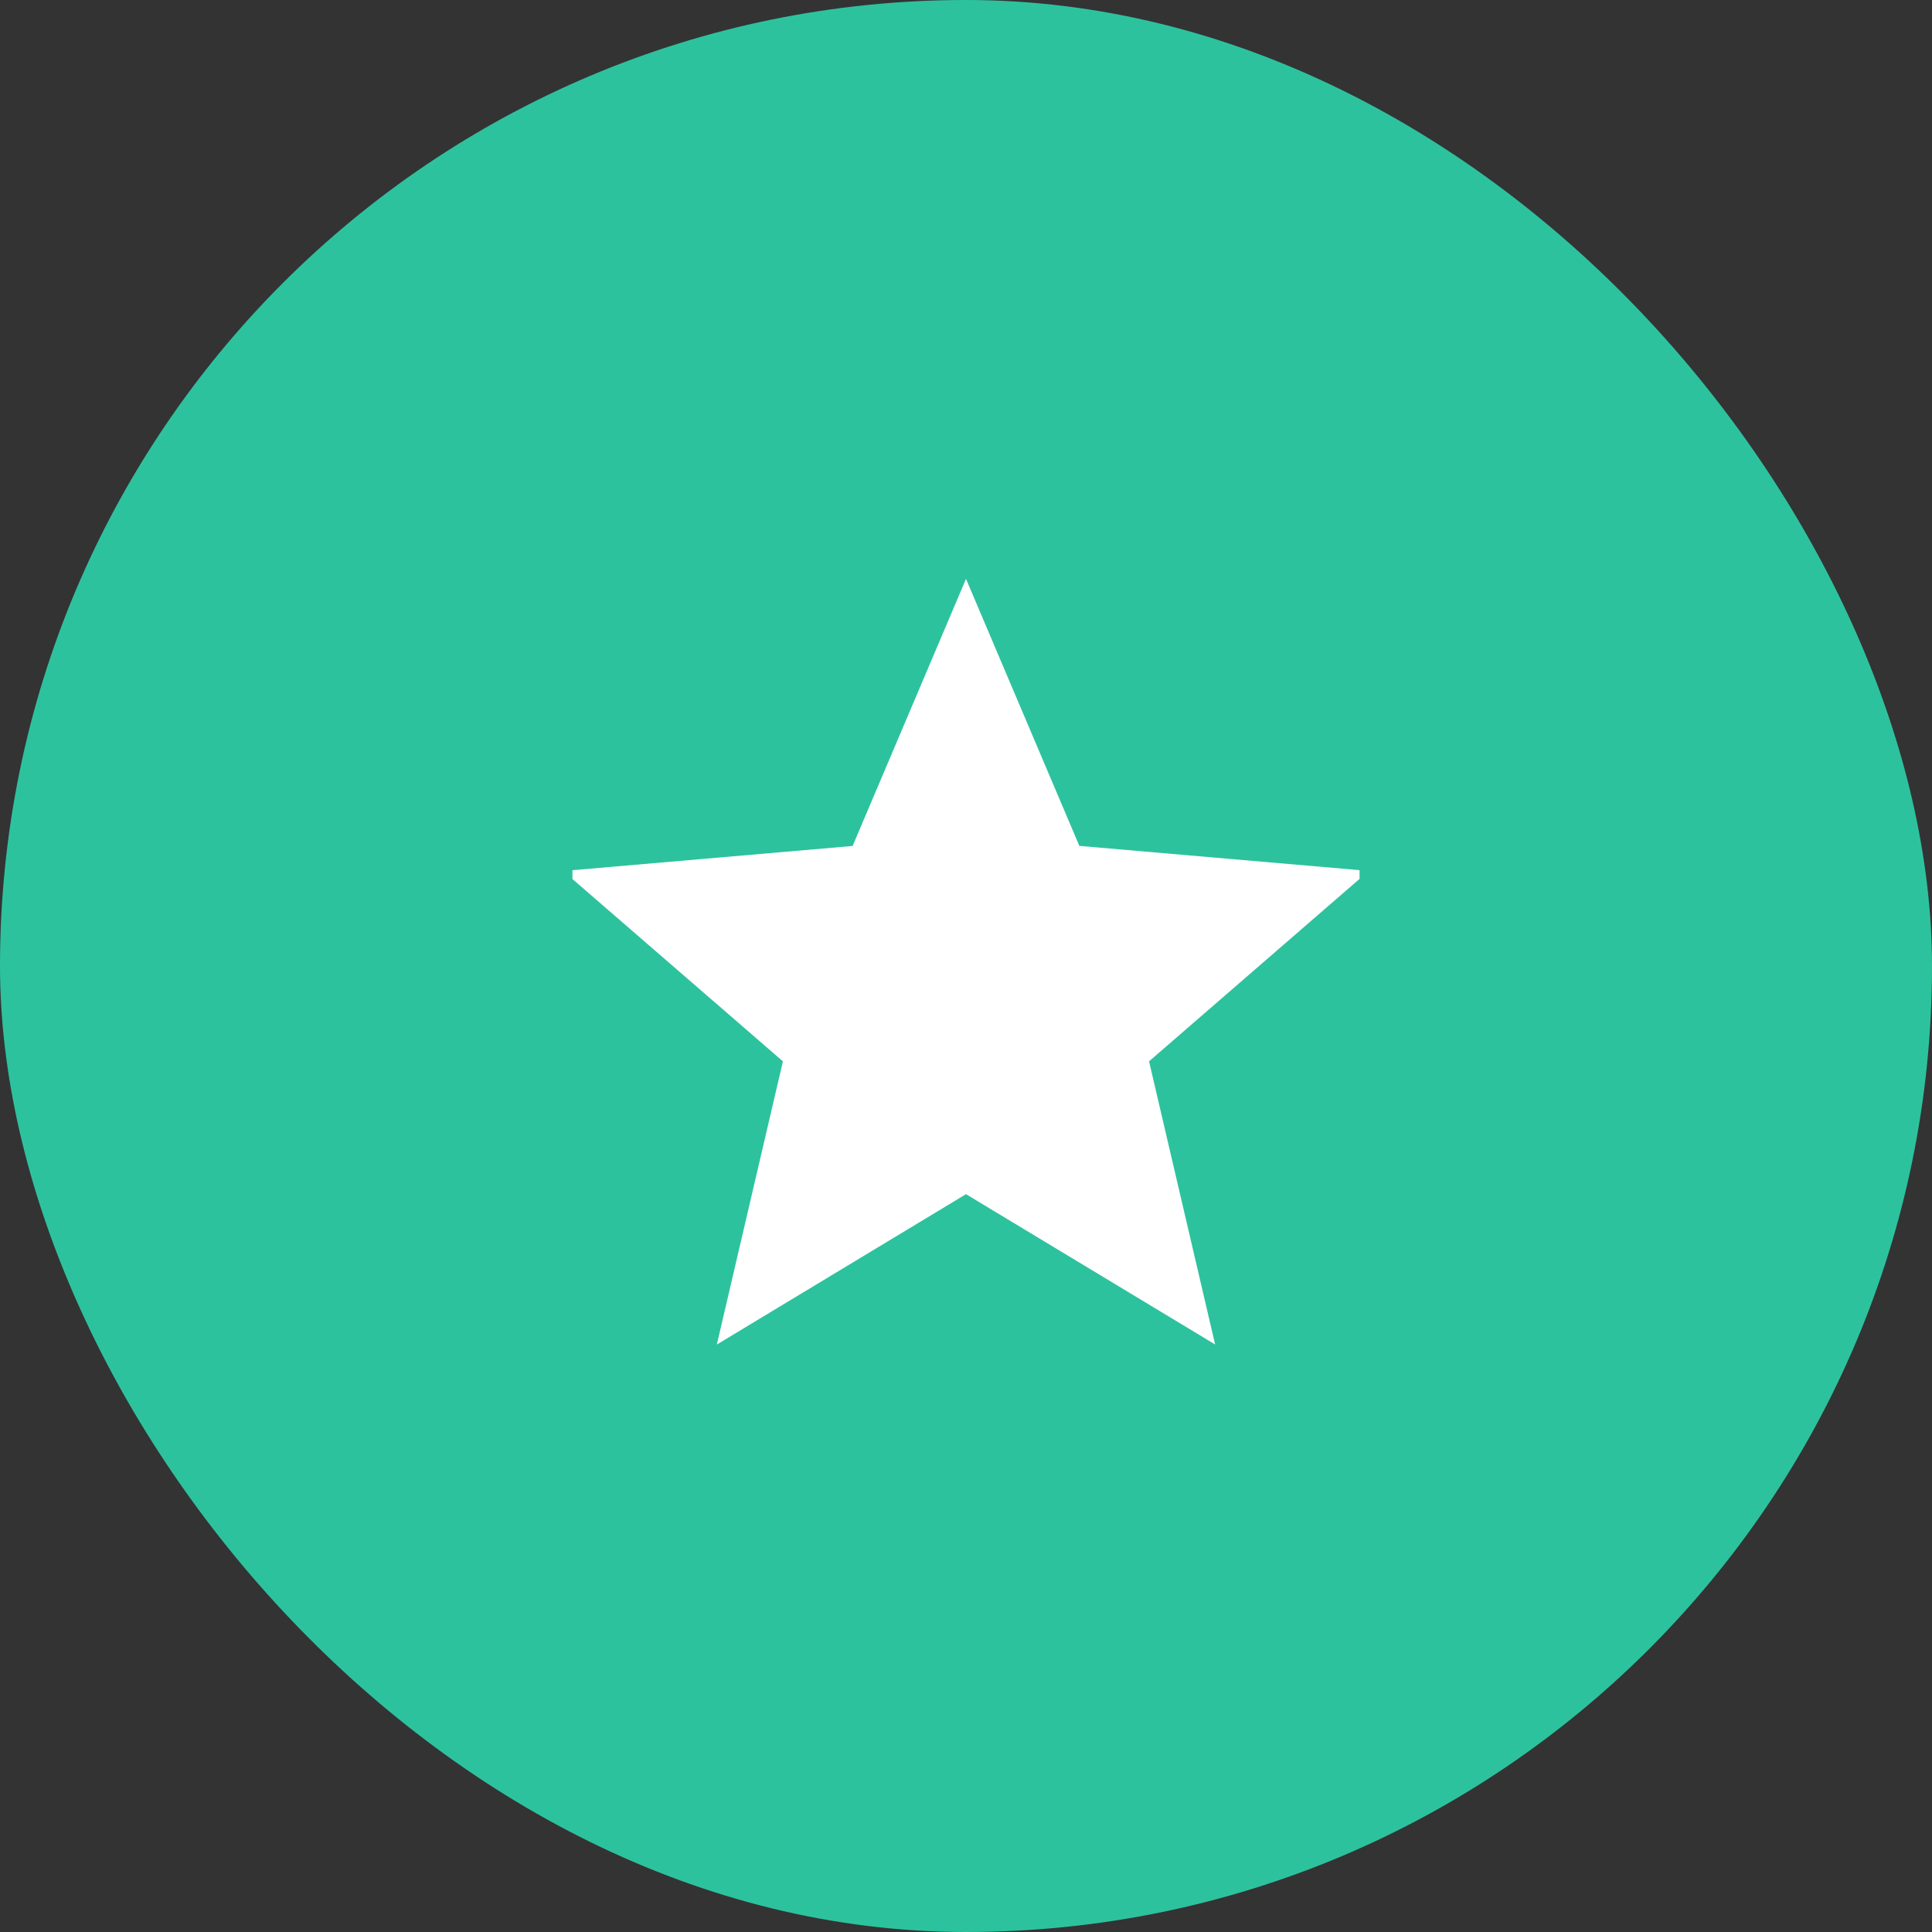
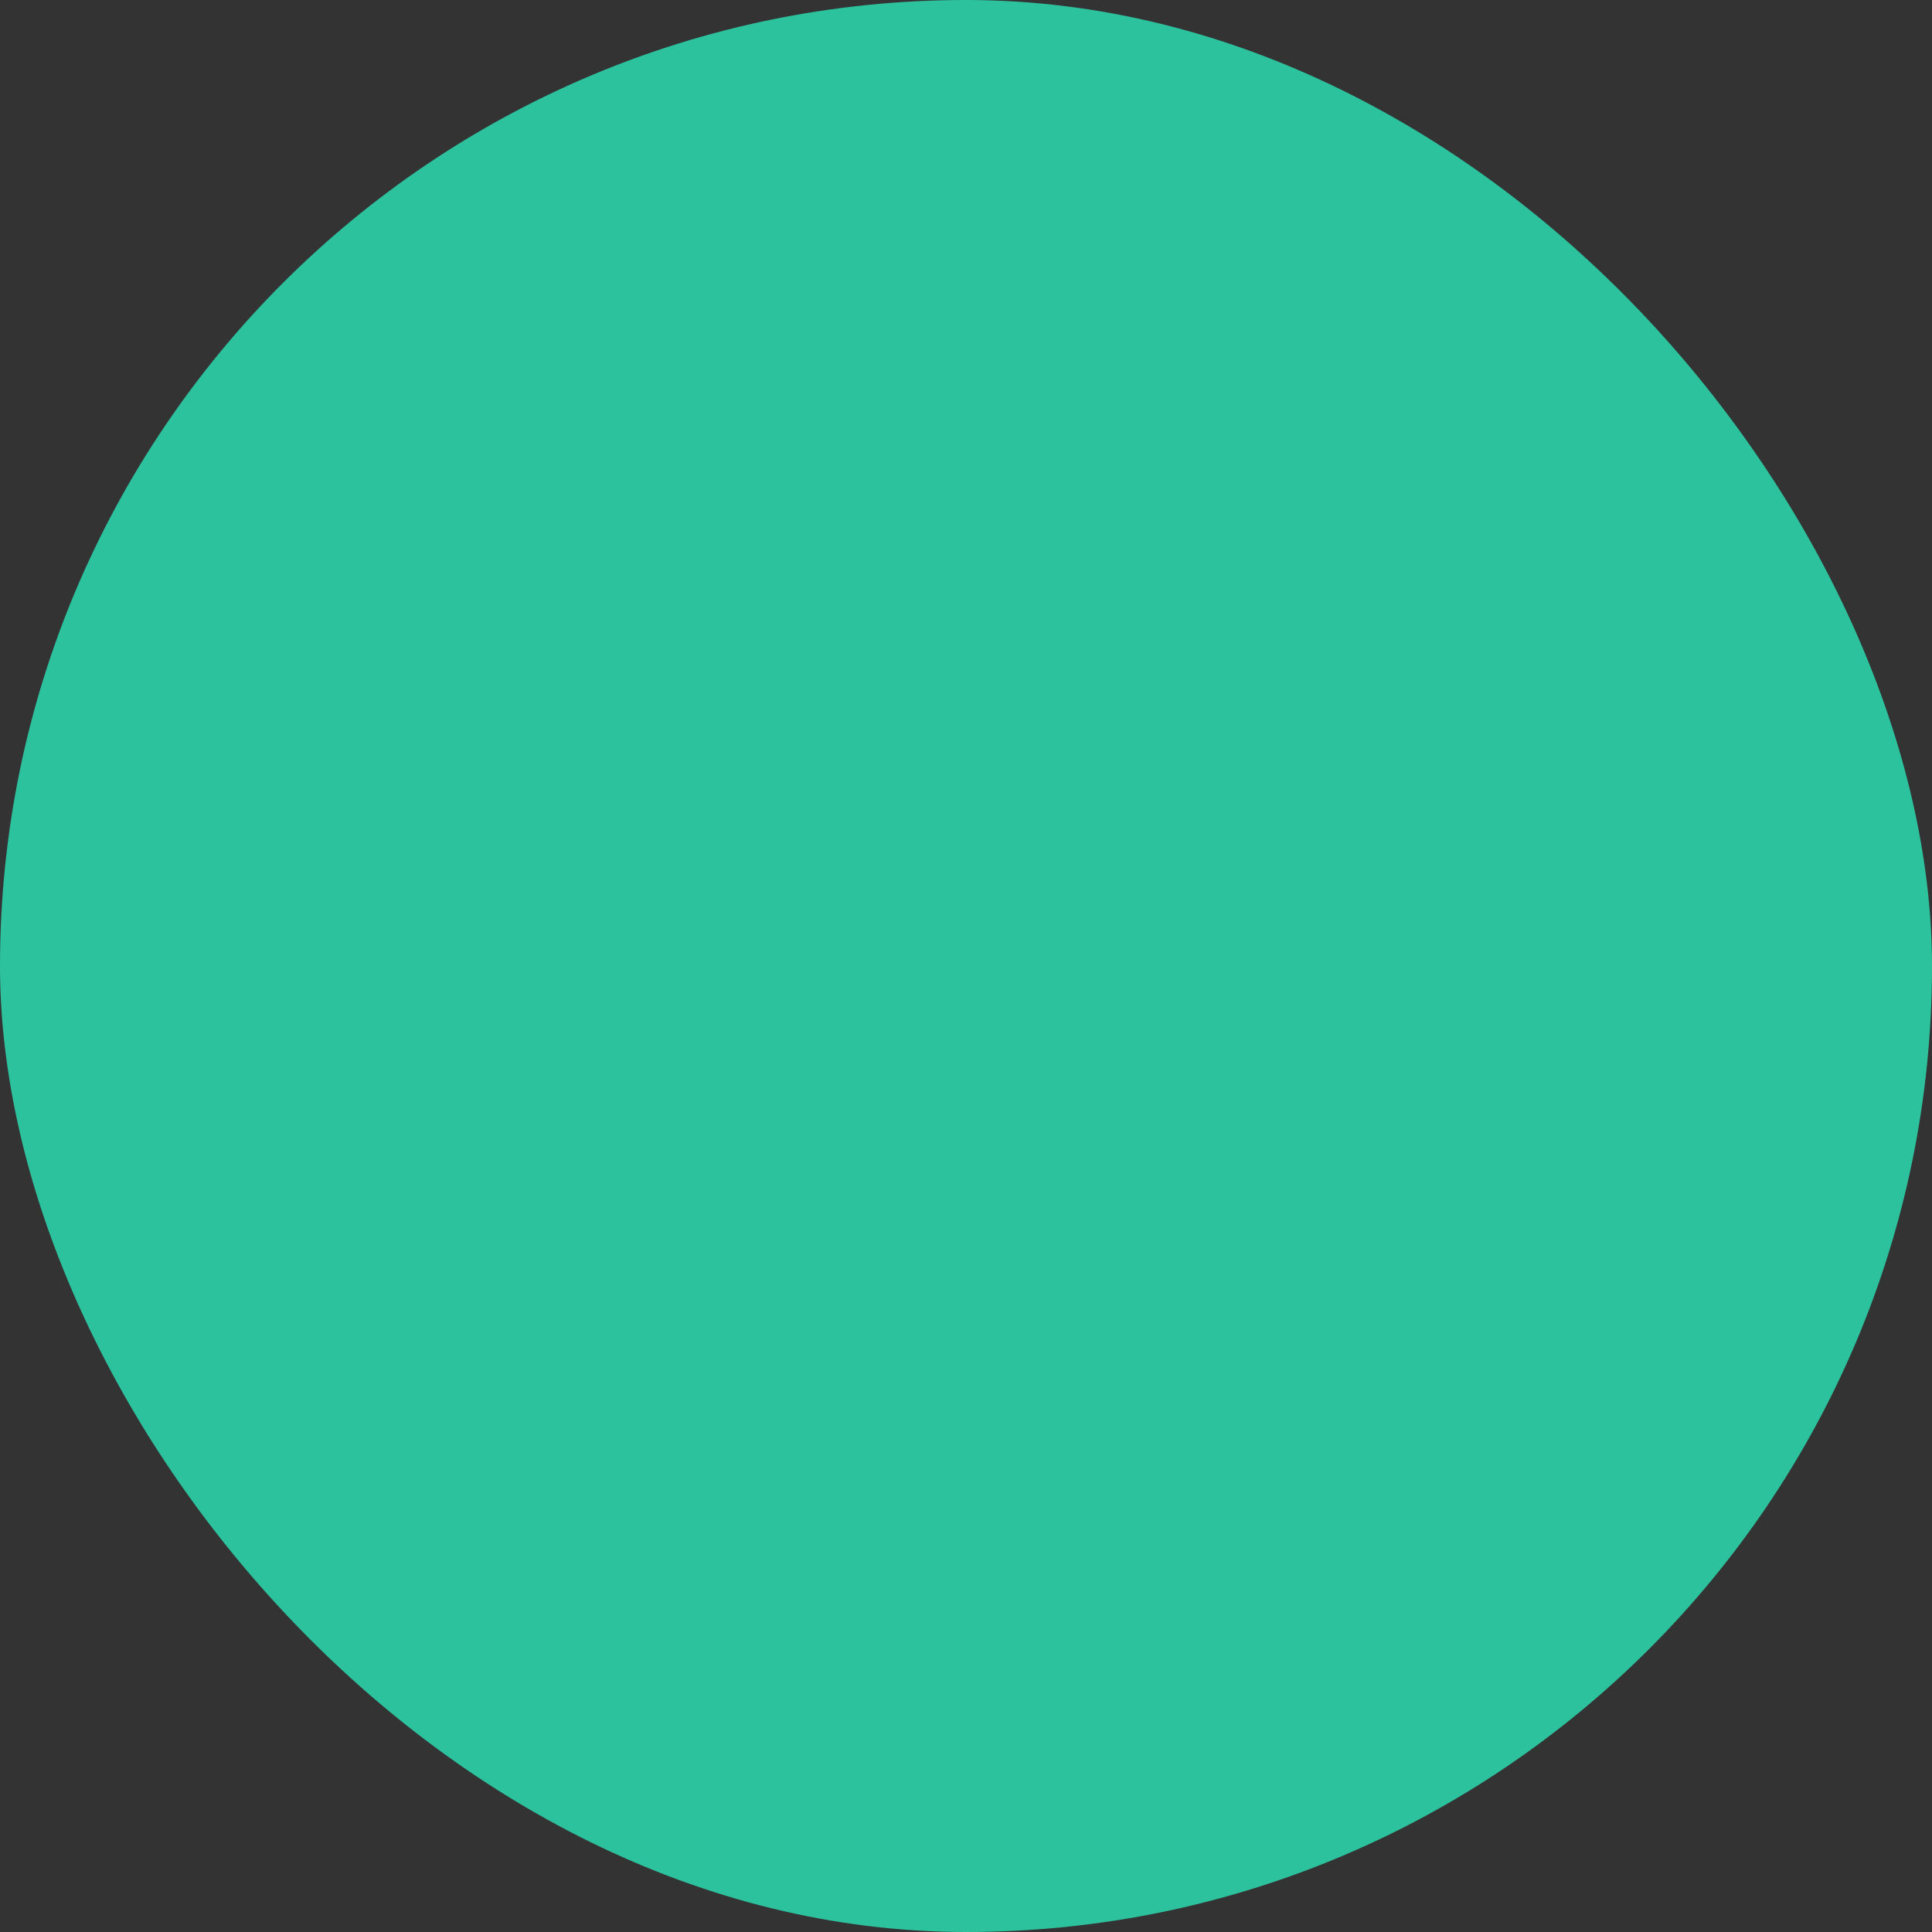
<svg xmlns="http://www.w3.org/2000/svg" width="54" height="54" viewBox="0 0 54 54" fill="none">
  <rect x="0" y="0" width="54" height="54" fill="#333333" stroke="none" />
  <rect width="54" height="54" rx="27" fill="#2DC29E" />
  <g clip-path="url(#clip0_106_940)">
-     <path d="M20.036 37.58L21.883 29.665L15.741 24.345L23.831 23.645L27 16.18L30.168 23.643L38.256 24.343L32.116 29.664L33.963 37.578L27 33.377L20.036 37.58Z" fill="white" />
+     <path d="M20.036 37.58L21.883 29.665L15.741 24.345L23.831 23.645L27 16.18L30.168 23.643L38.256 24.343L32.116 29.664L33.963 37.578L20.036 37.58Z" fill="white" />
  </g>
  <defs>
    <clipPath id="clip0_106_940">
-       <rect width="22" height="22" fill="white" transform="translate(16 16)" />
-     </clipPath>
+       </clipPath>
  </defs>
</svg>